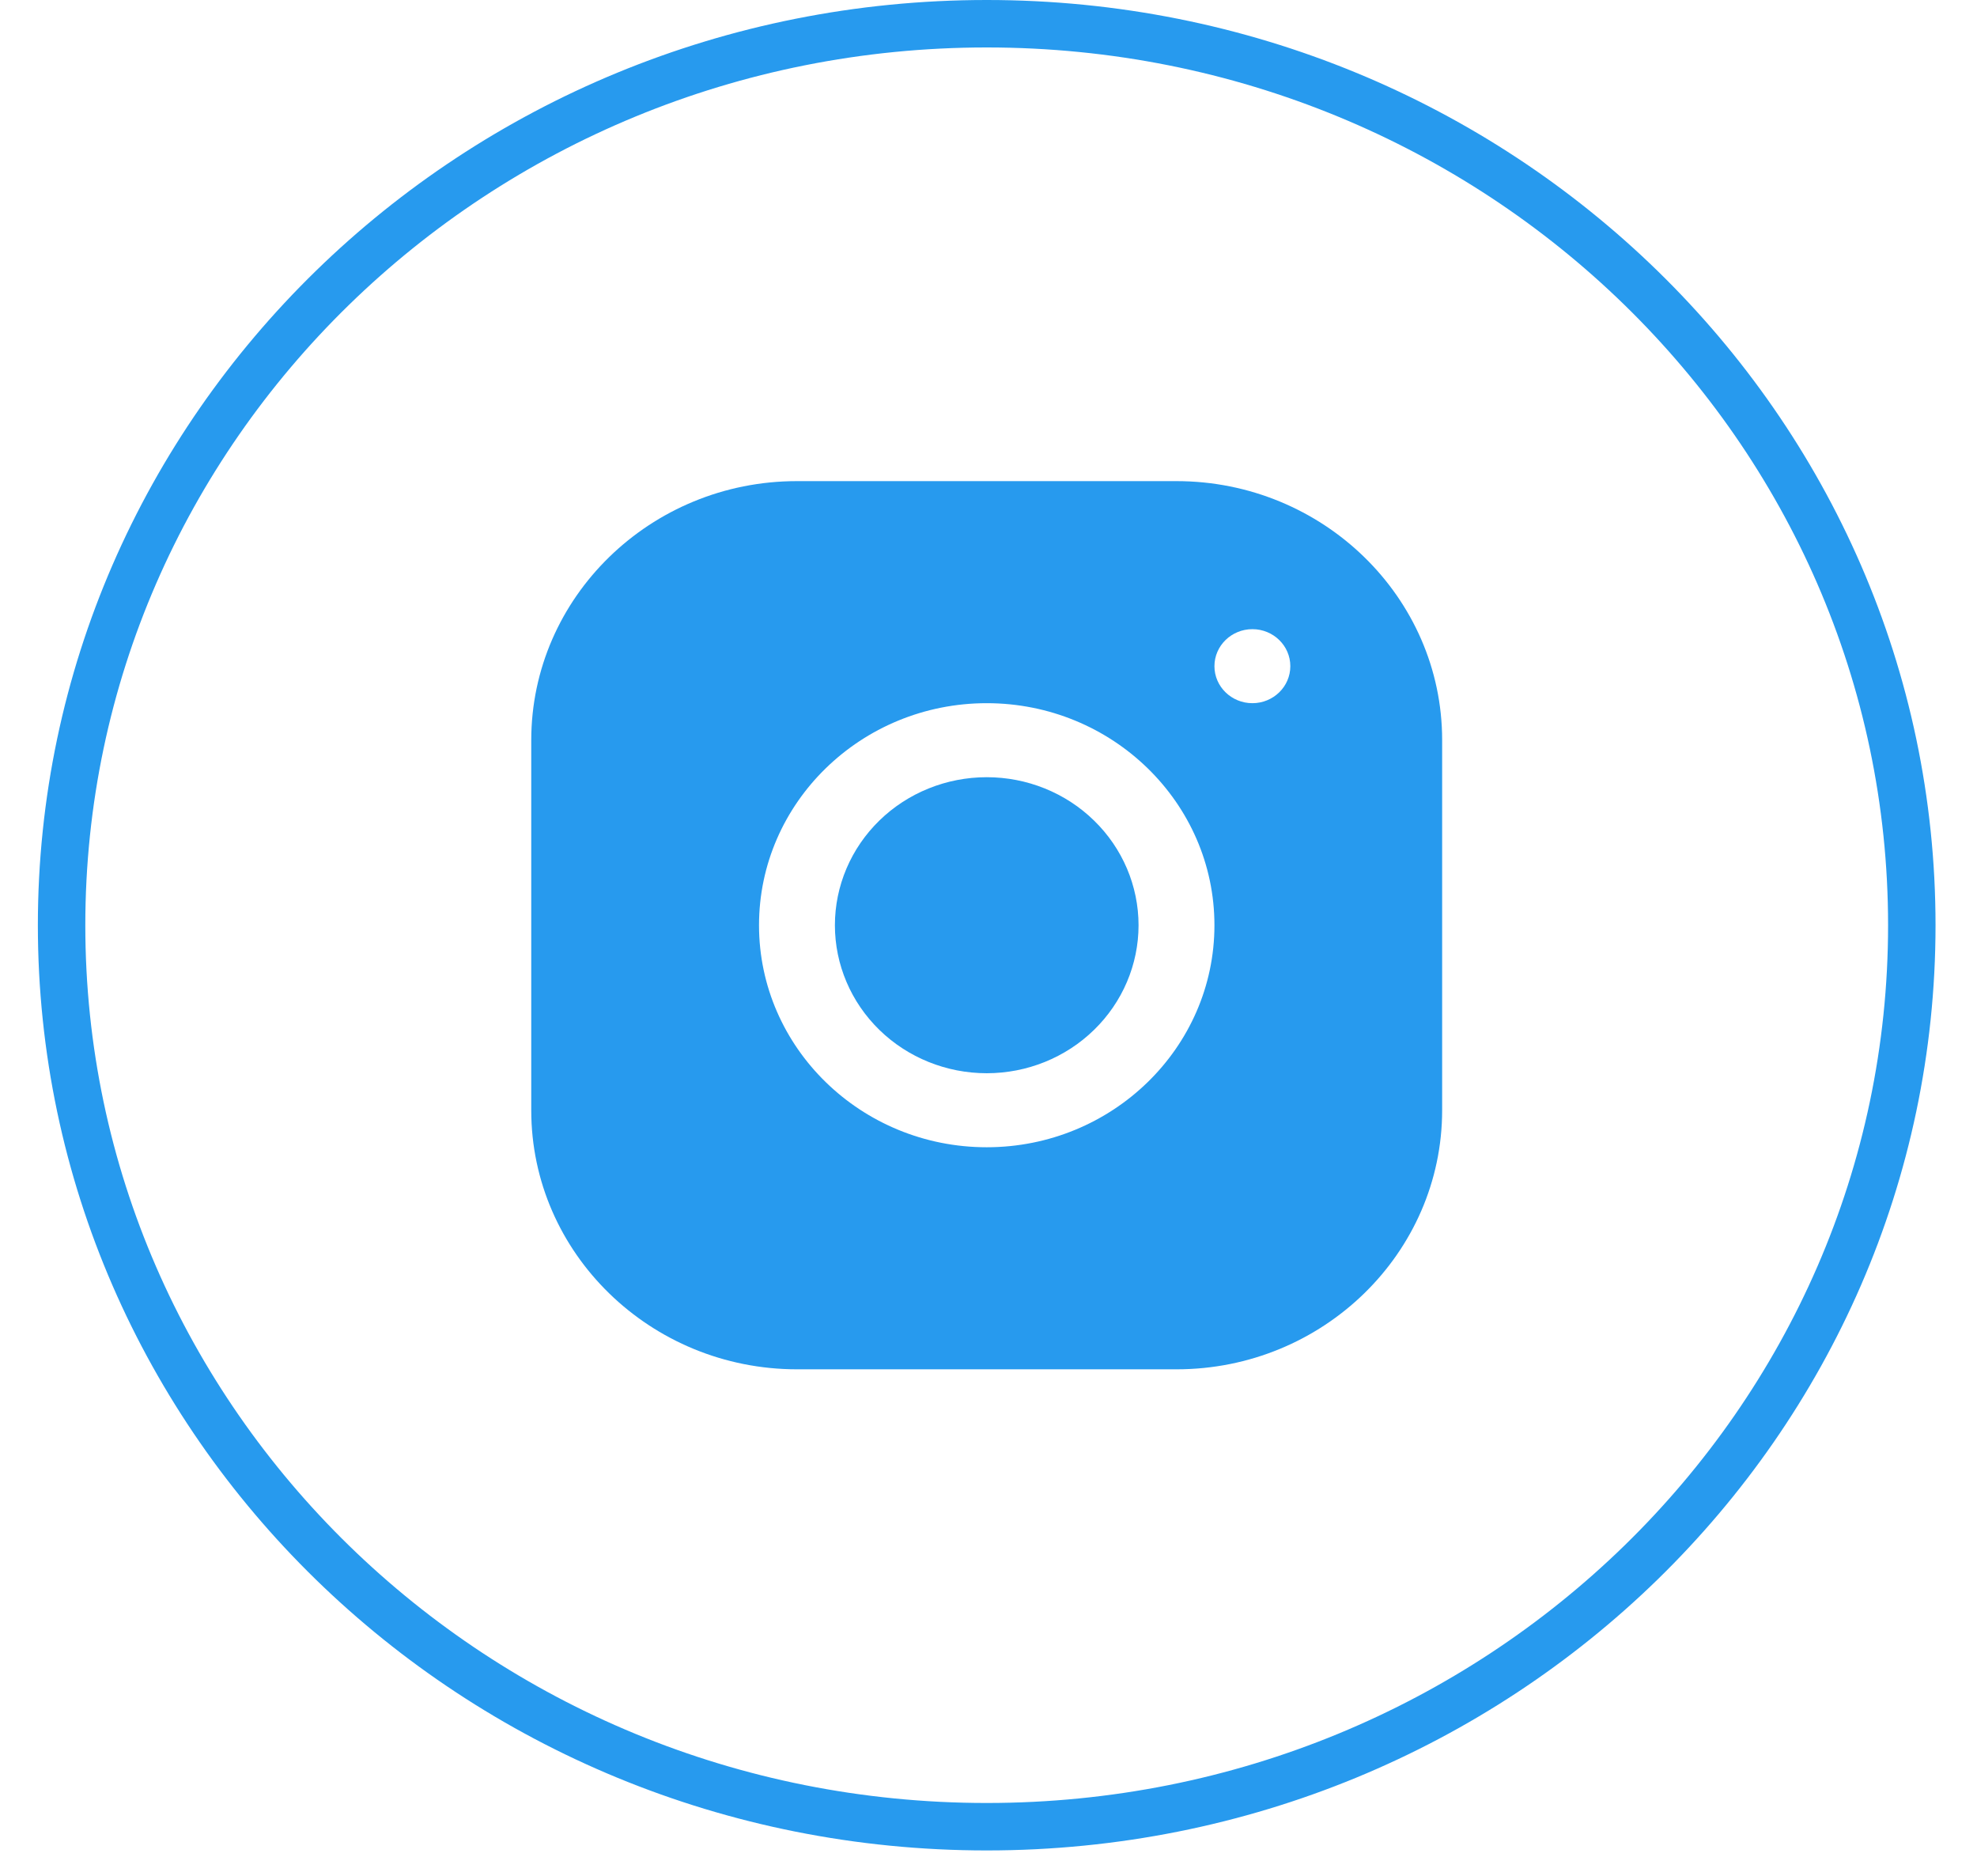
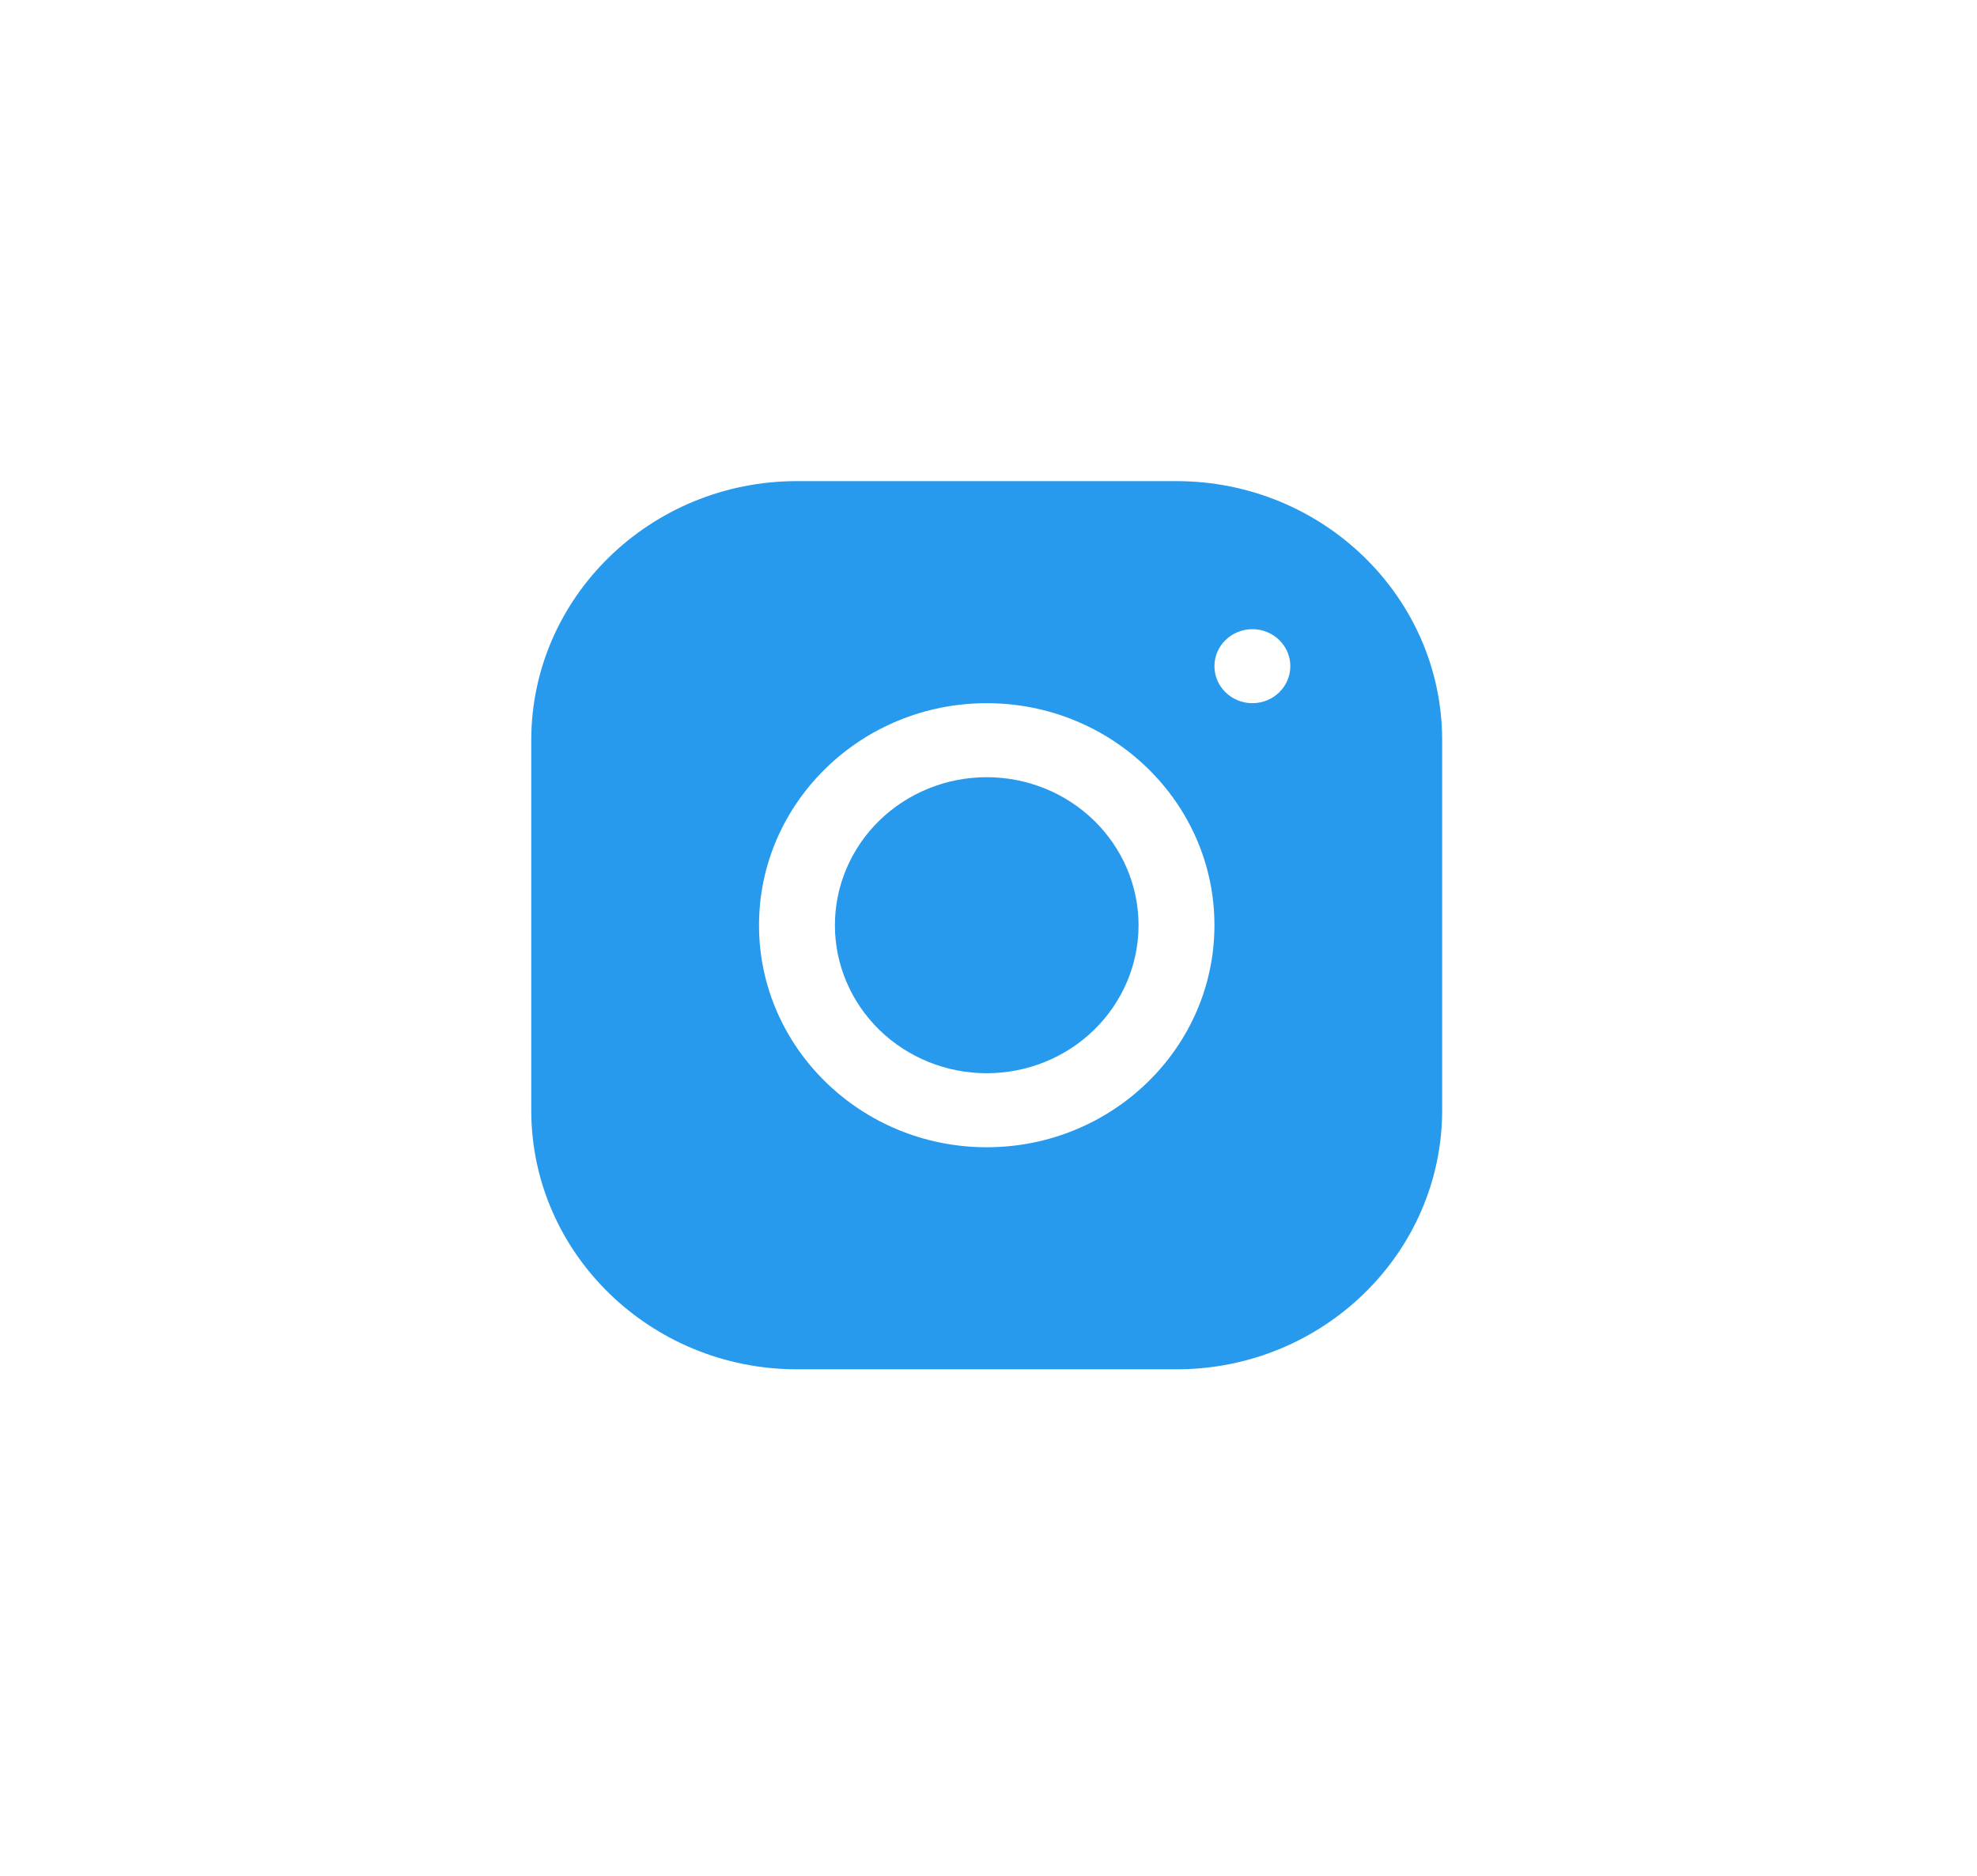
<svg xmlns="http://www.w3.org/2000/svg" width="39" height="37" viewBox="0 0 39 37" fill="none">
-   <path d="M37.714 18.25C37.714 28.059 29.555 36.031 19.465 36.031C9.374 36.031 1.215 28.059 1.215 18.25C1.215 8.44 9.374 0.468 19.465 0.468C29.555 0.468 37.714 8.44 37.714 18.25Z" stroke="#279AEE" stroke-width="0.936" />
  <path d="M15.72 9.49C12.831 9.49 10.48 11.783 10.48 14.601V21.901C10.48 24.718 12.833 27.009 15.723 27.009H23.21C26.099 27.009 28.449 24.716 28.449 21.898V14.598C28.449 11.781 26.097 9.49 23.207 9.49H15.72ZM24.706 12.41C25.119 12.41 25.454 12.737 25.454 13.14C25.454 13.543 25.119 13.87 24.706 13.87C24.293 13.87 23.957 13.543 23.957 13.14C23.957 12.737 24.293 12.41 24.706 12.41ZM19.465 13.87C21.942 13.87 23.957 15.834 23.957 18.25C23.957 20.665 21.942 22.629 19.465 22.629C16.987 22.629 14.973 20.665 14.973 18.25C14.973 15.834 16.987 13.87 19.465 13.87ZM19.465 15.33C18.671 15.33 17.909 15.637 17.347 16.185C16.786 16.732 16.47 17.475 16.47 18.25C16.47 19.024 16.786 19.767 17.347 20.314C17.909 20.862 18.671 21.169 19.465 21.169C20.259 21.169 21.021 20.862 21.582 20.314C22.144 19.767 22.46 19.024 22.46 18.25C22.46 17.475 22.144 16.732 21.582 16.185C21.021 15.637 20.259 15.33 19.465 15.33Z" fill="#279AEE" />
</svg>